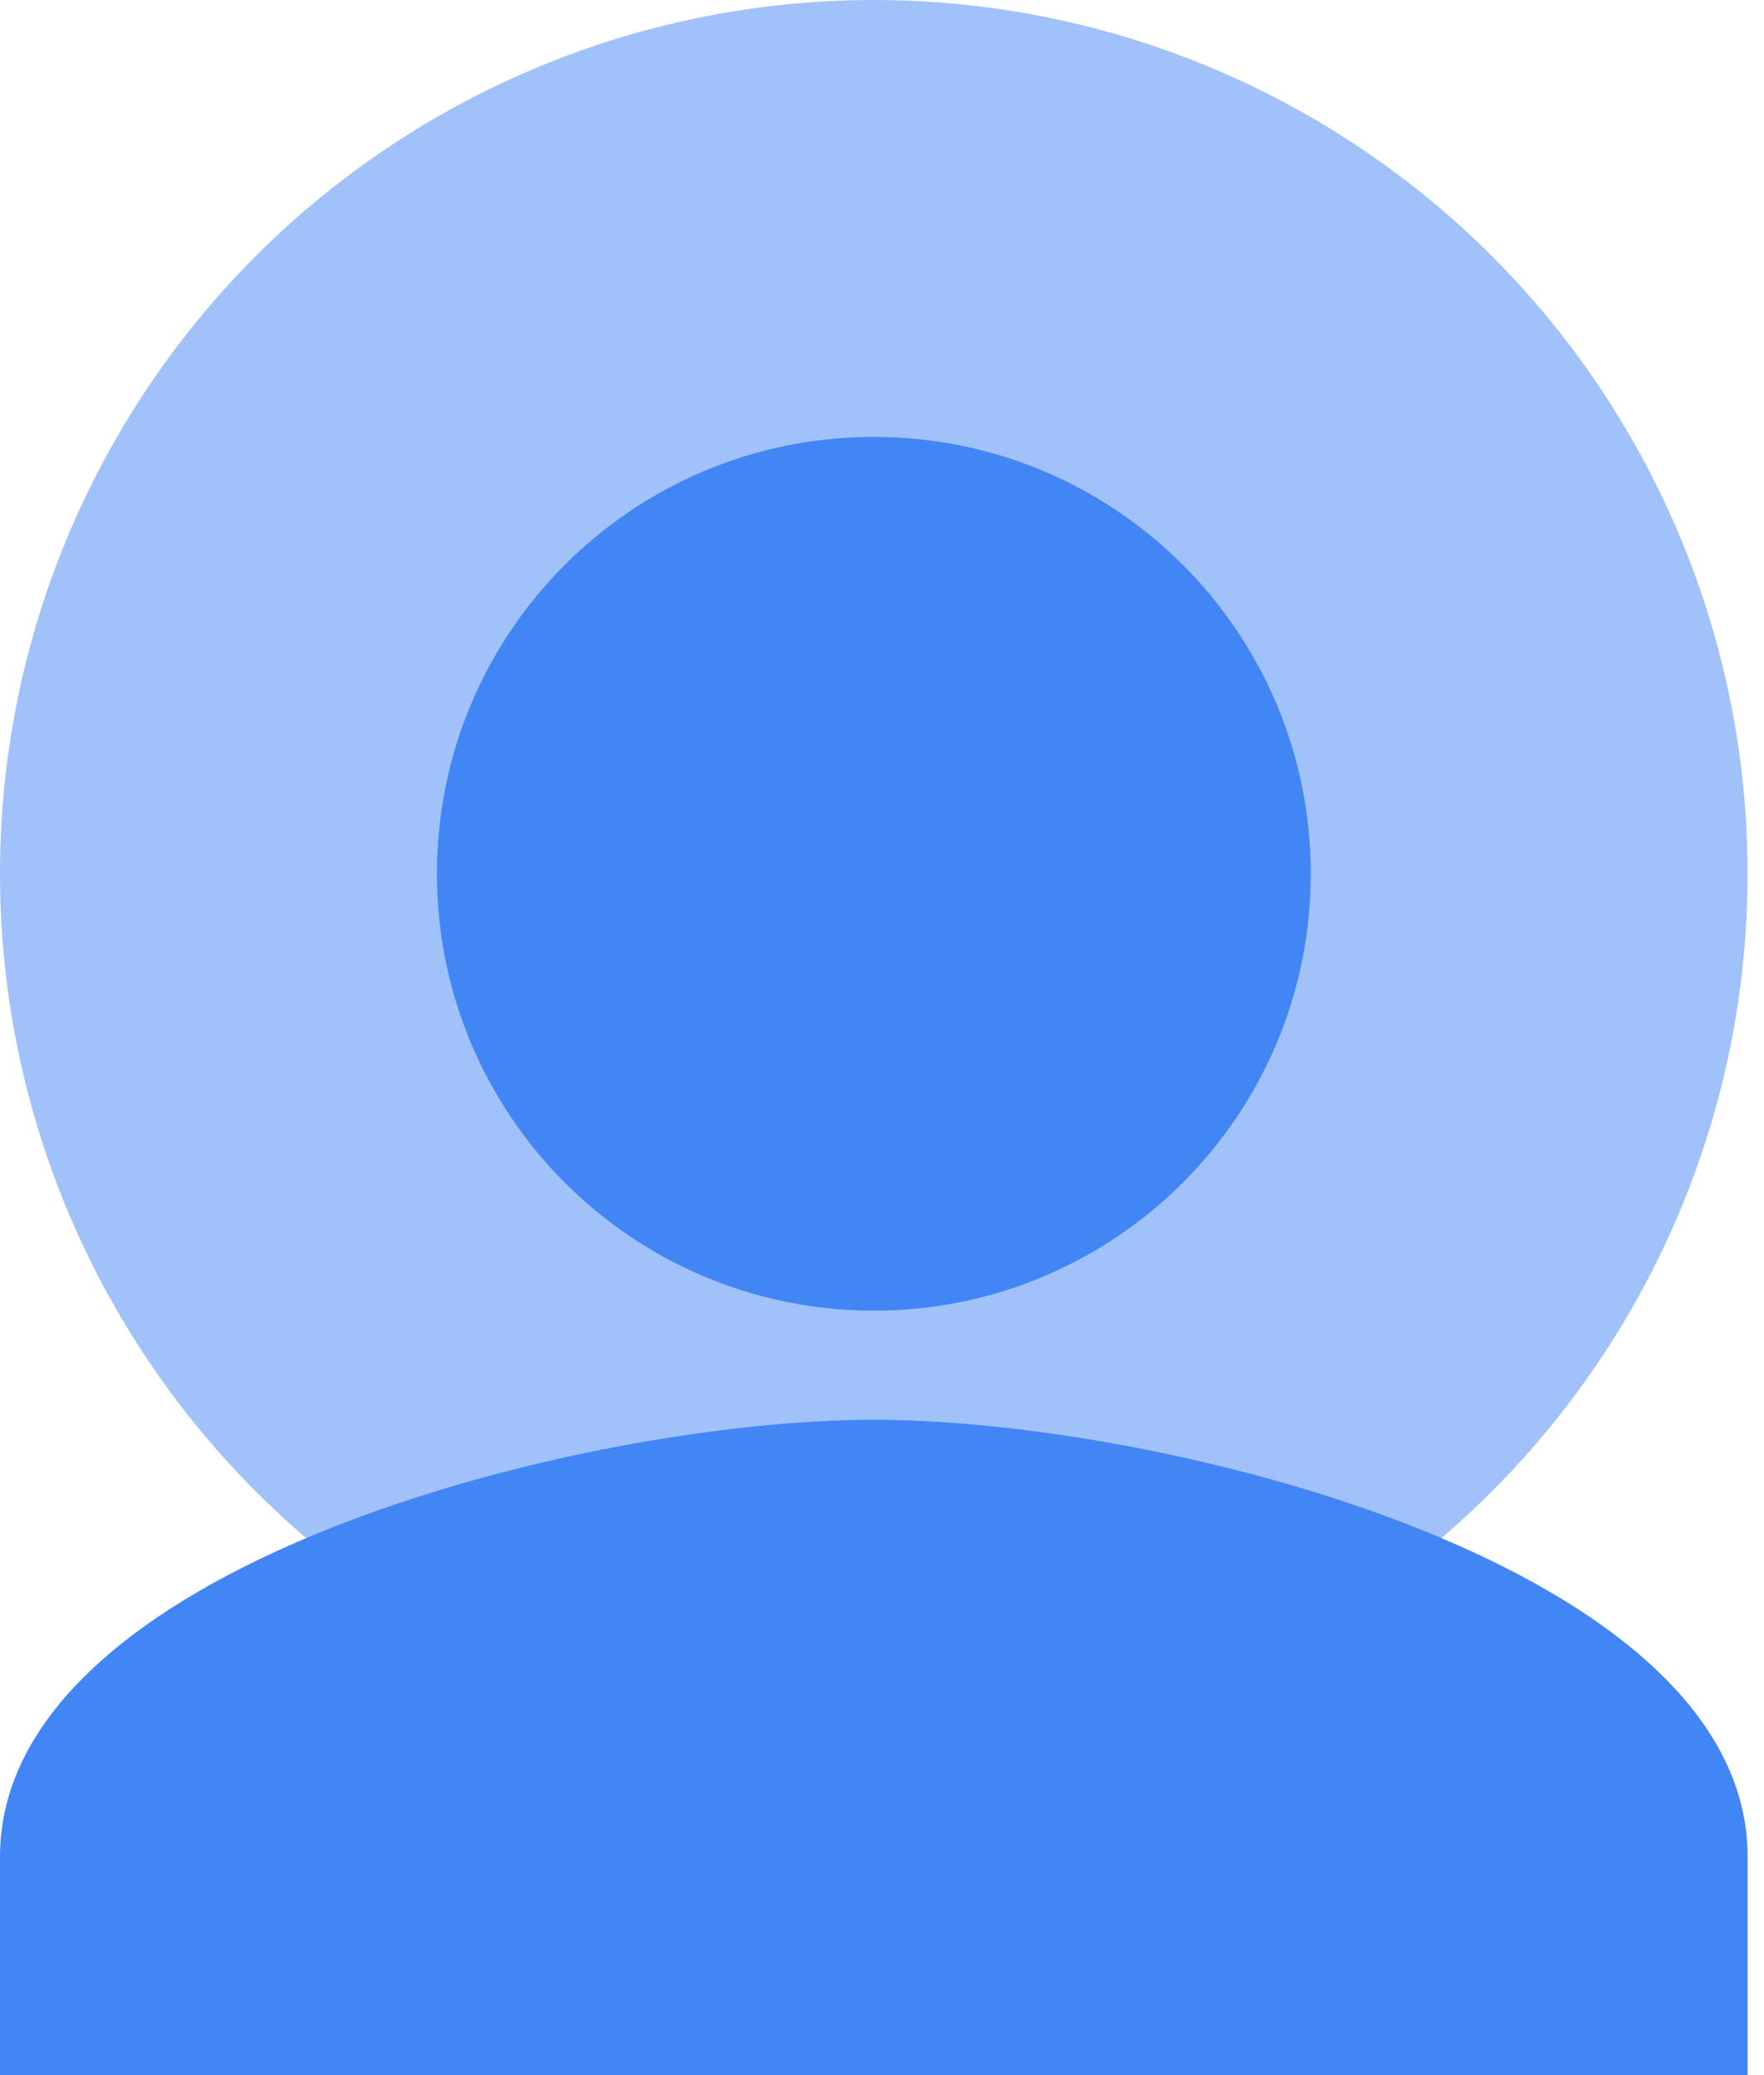
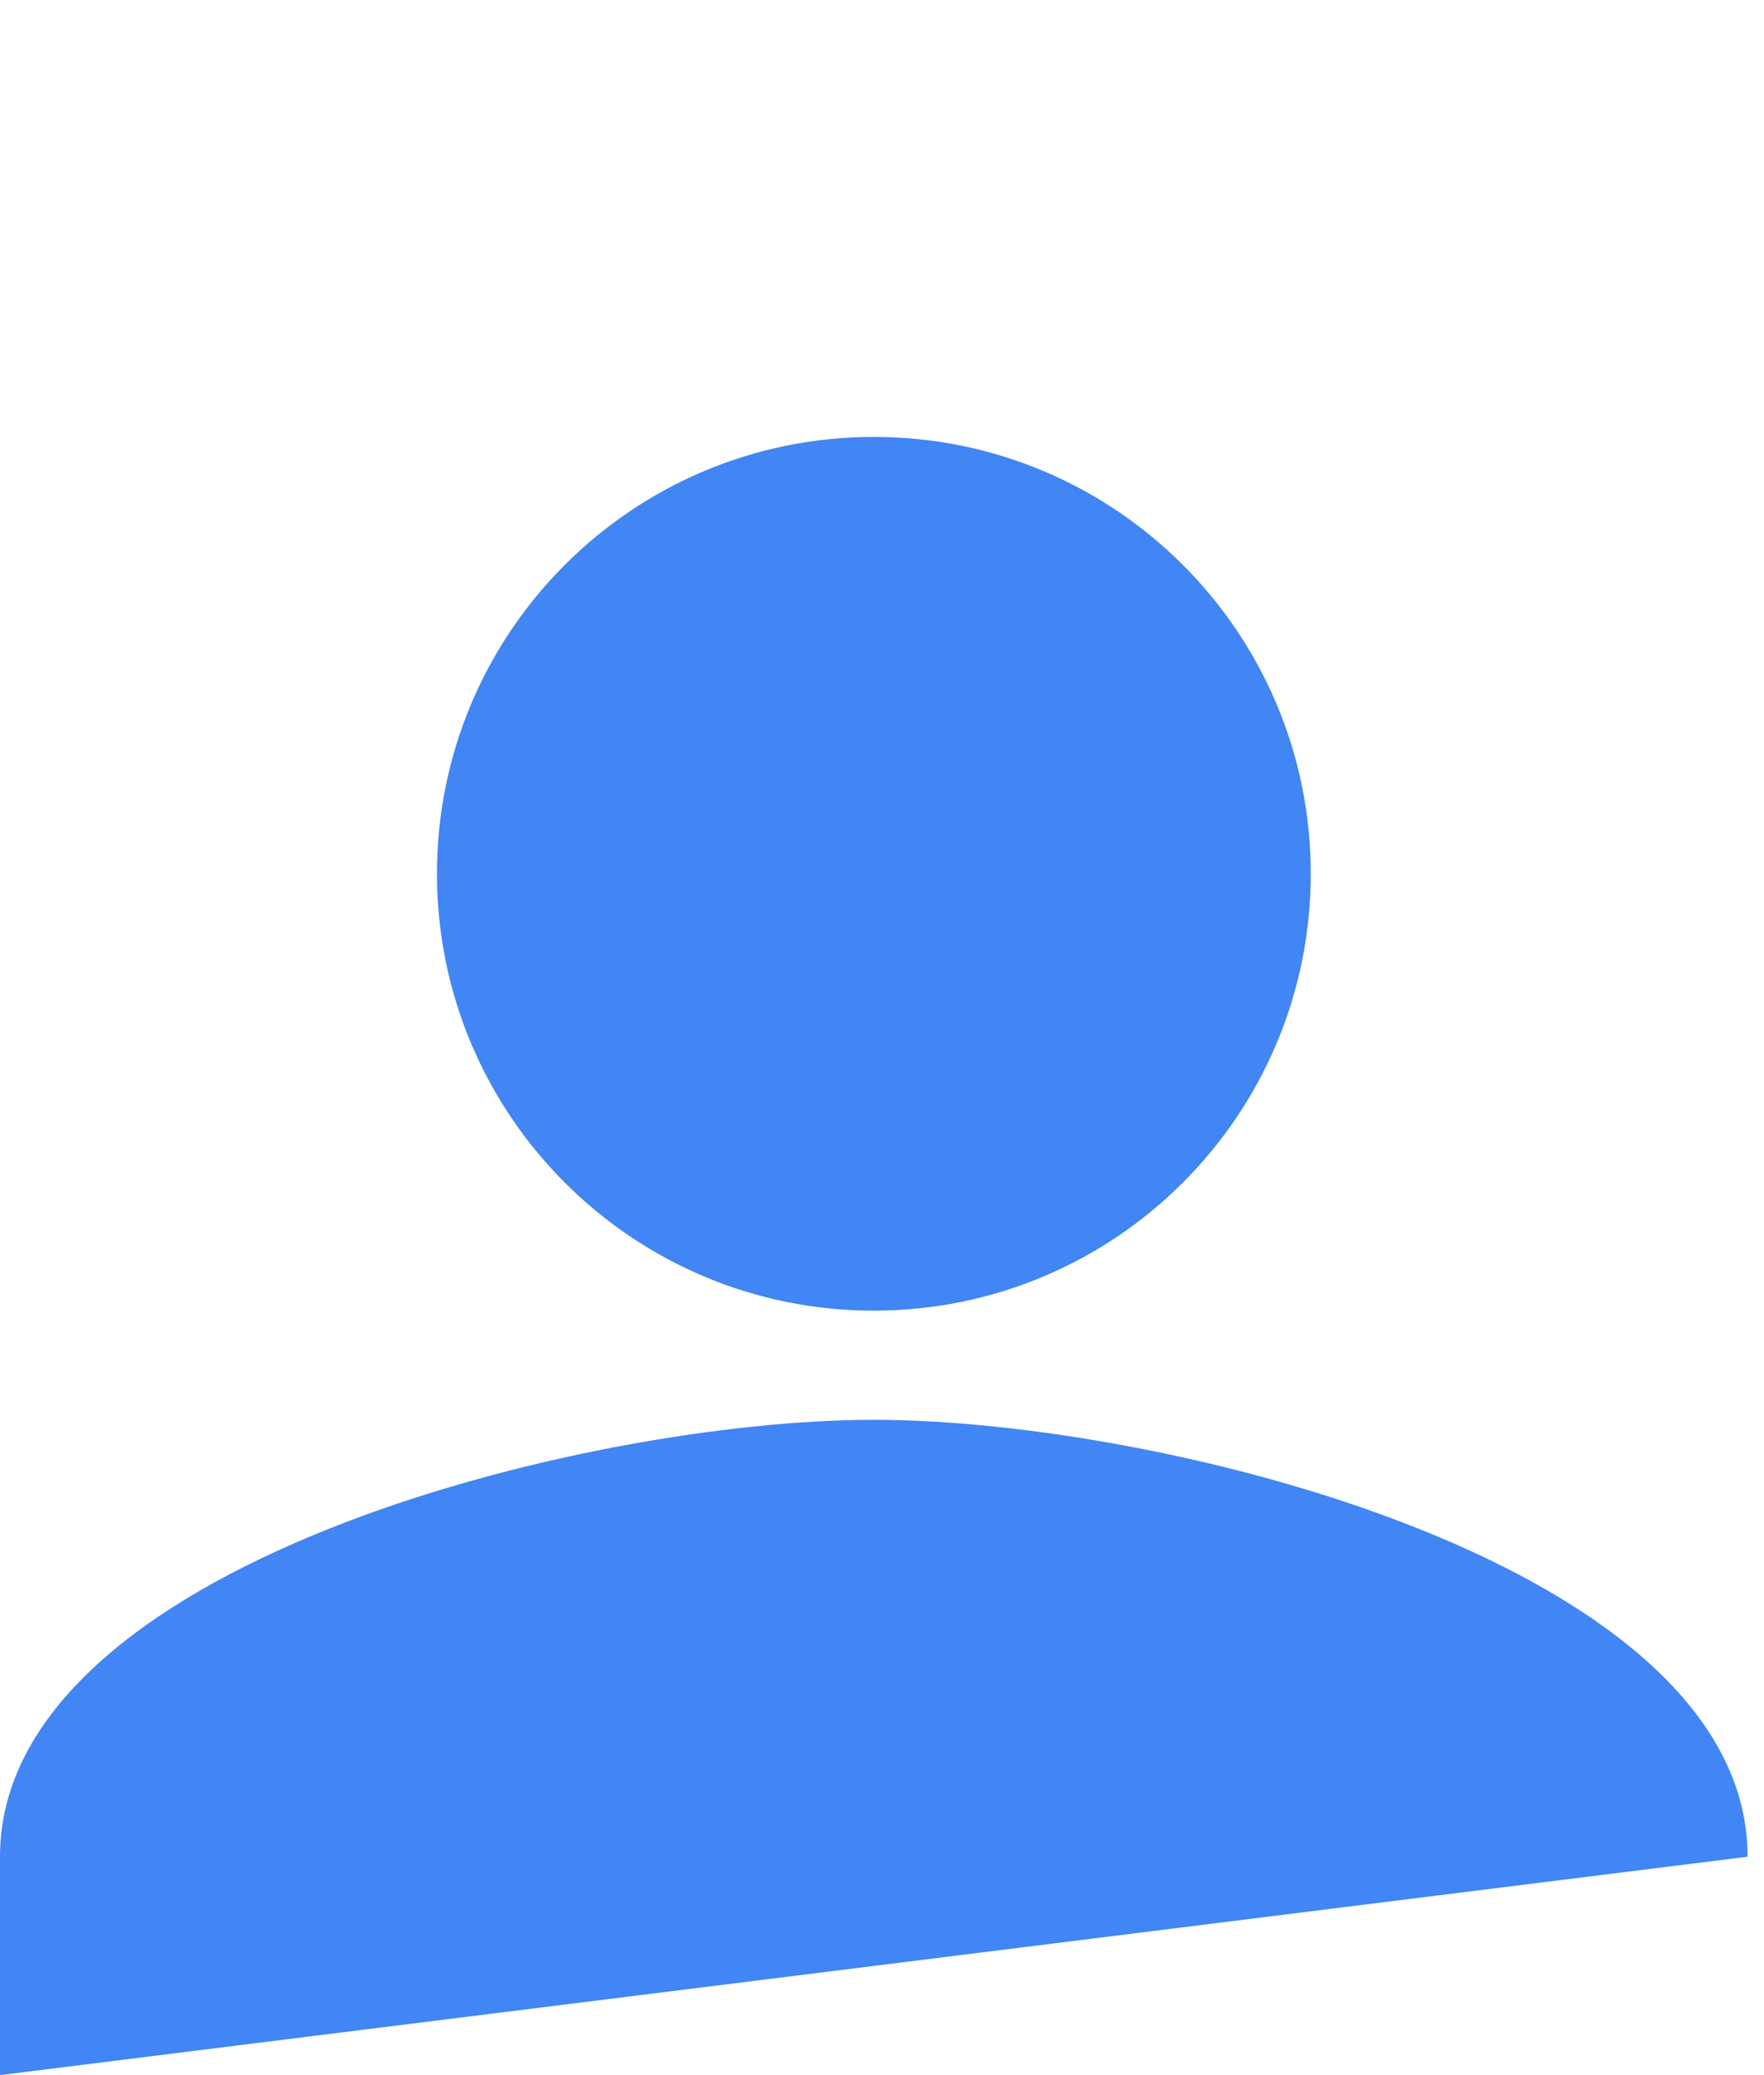
<svg xmlns="http://www.w3.org/2000/svg" width="17px" height="20px" viewBox="0 0 17 20" version="1.1">
  <title>Icon_Audience备份 6</title>
  <g id="页面-1" stroke="none" stroke-width="1" fill="none" fill-rule="evenodd">
    <g id="画板" transform="translate(-817, -428)" fill="#4285F4" fill-rule="nonzero">
      <g id="Icon_Audience备份-6" transform="translate(817, 428)">
-         <circle id="Oval" opacity="0.5" cx="8.421" cy="8.421" r="8.421" />
        <path d="M8.421,12.632 C10.747,12.632 12.632,10.747 12.632,8.421 C12.632,6.095 10.747,4.211 8.421,4.211 C6.095,4.211 4.211,6.095 4.211,8.421 C4.211,10.747 6.095,12.632 8.421,12.632 Z" id="Path" />
-         <path d="M8.421,13.684 C5.611,13.684 0,15.095 0,17.895 L0,20 L16.842,20 L16.842,17.895 C16.842,15.095 11.232,13.684 8.421,13.684 Z" id="Path" />
+         <path d="M8.421,13.684 C5.611,13.684 0,15.095 0,17.895 L0,20 L16.842,17.895 C16.842,15.095 11.232,13.684 8.421,13.684 Z" id="Path" />
      </g>
    </g>
  </g>
</svg>